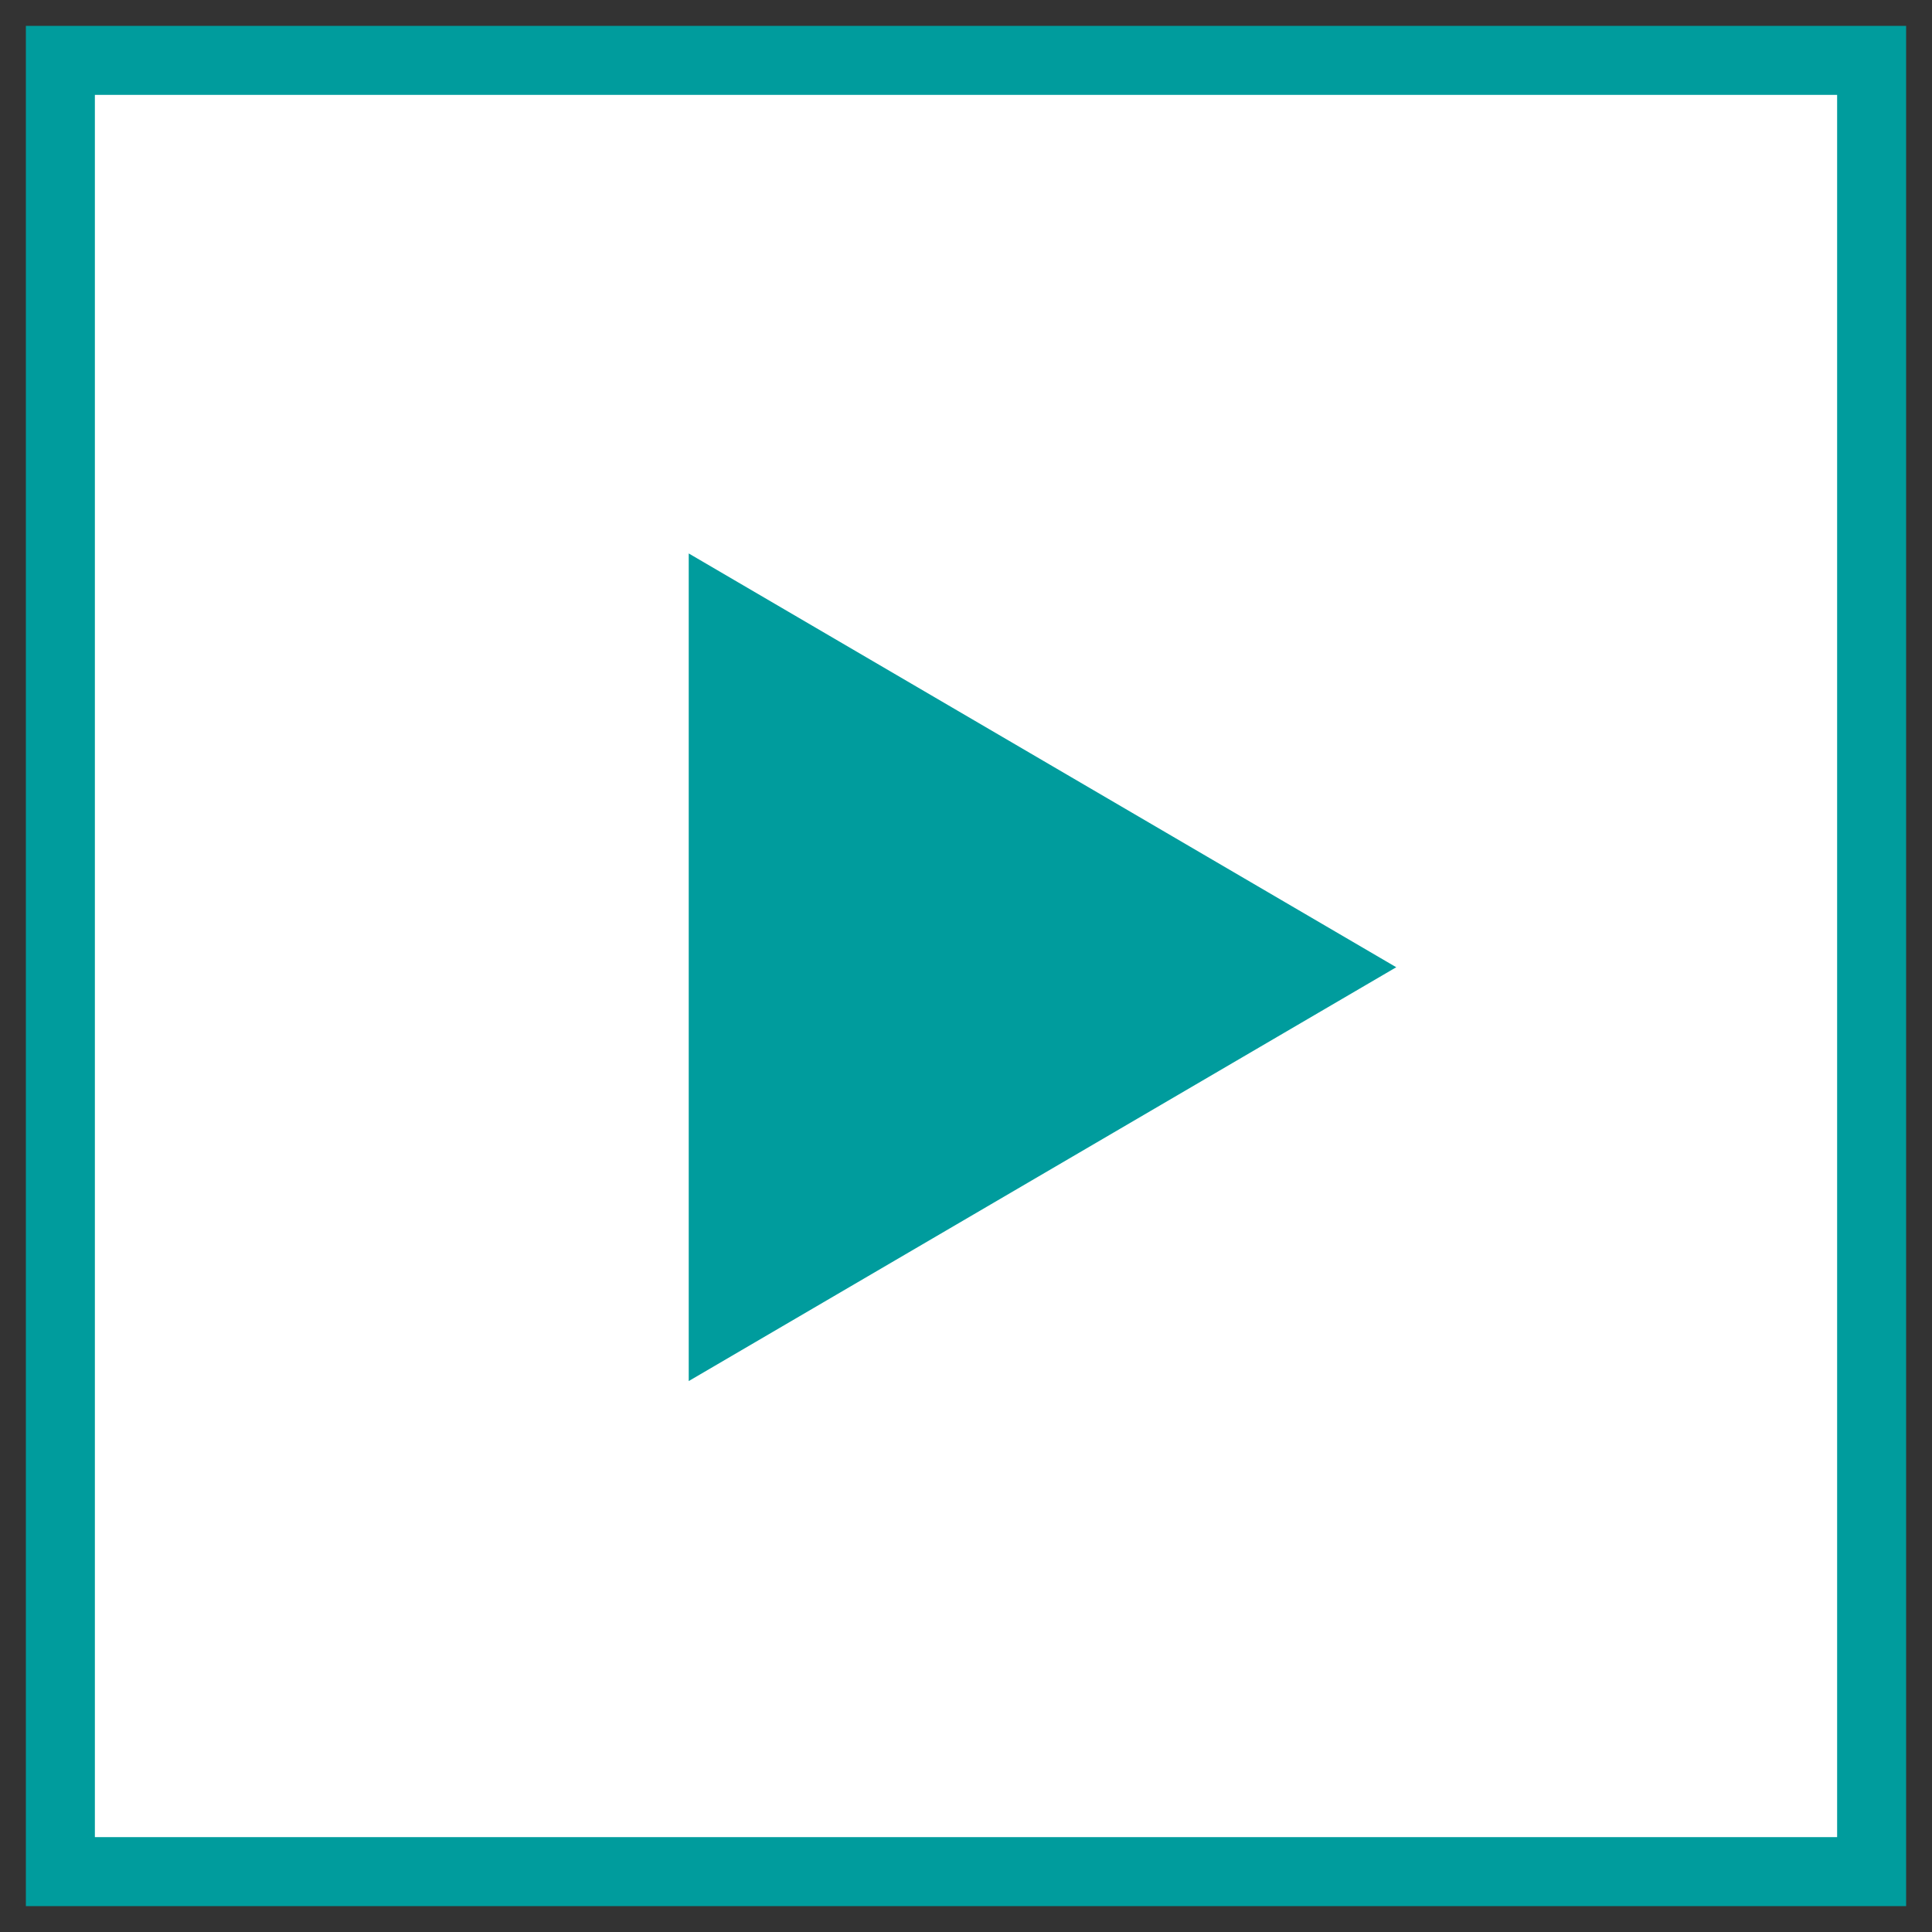
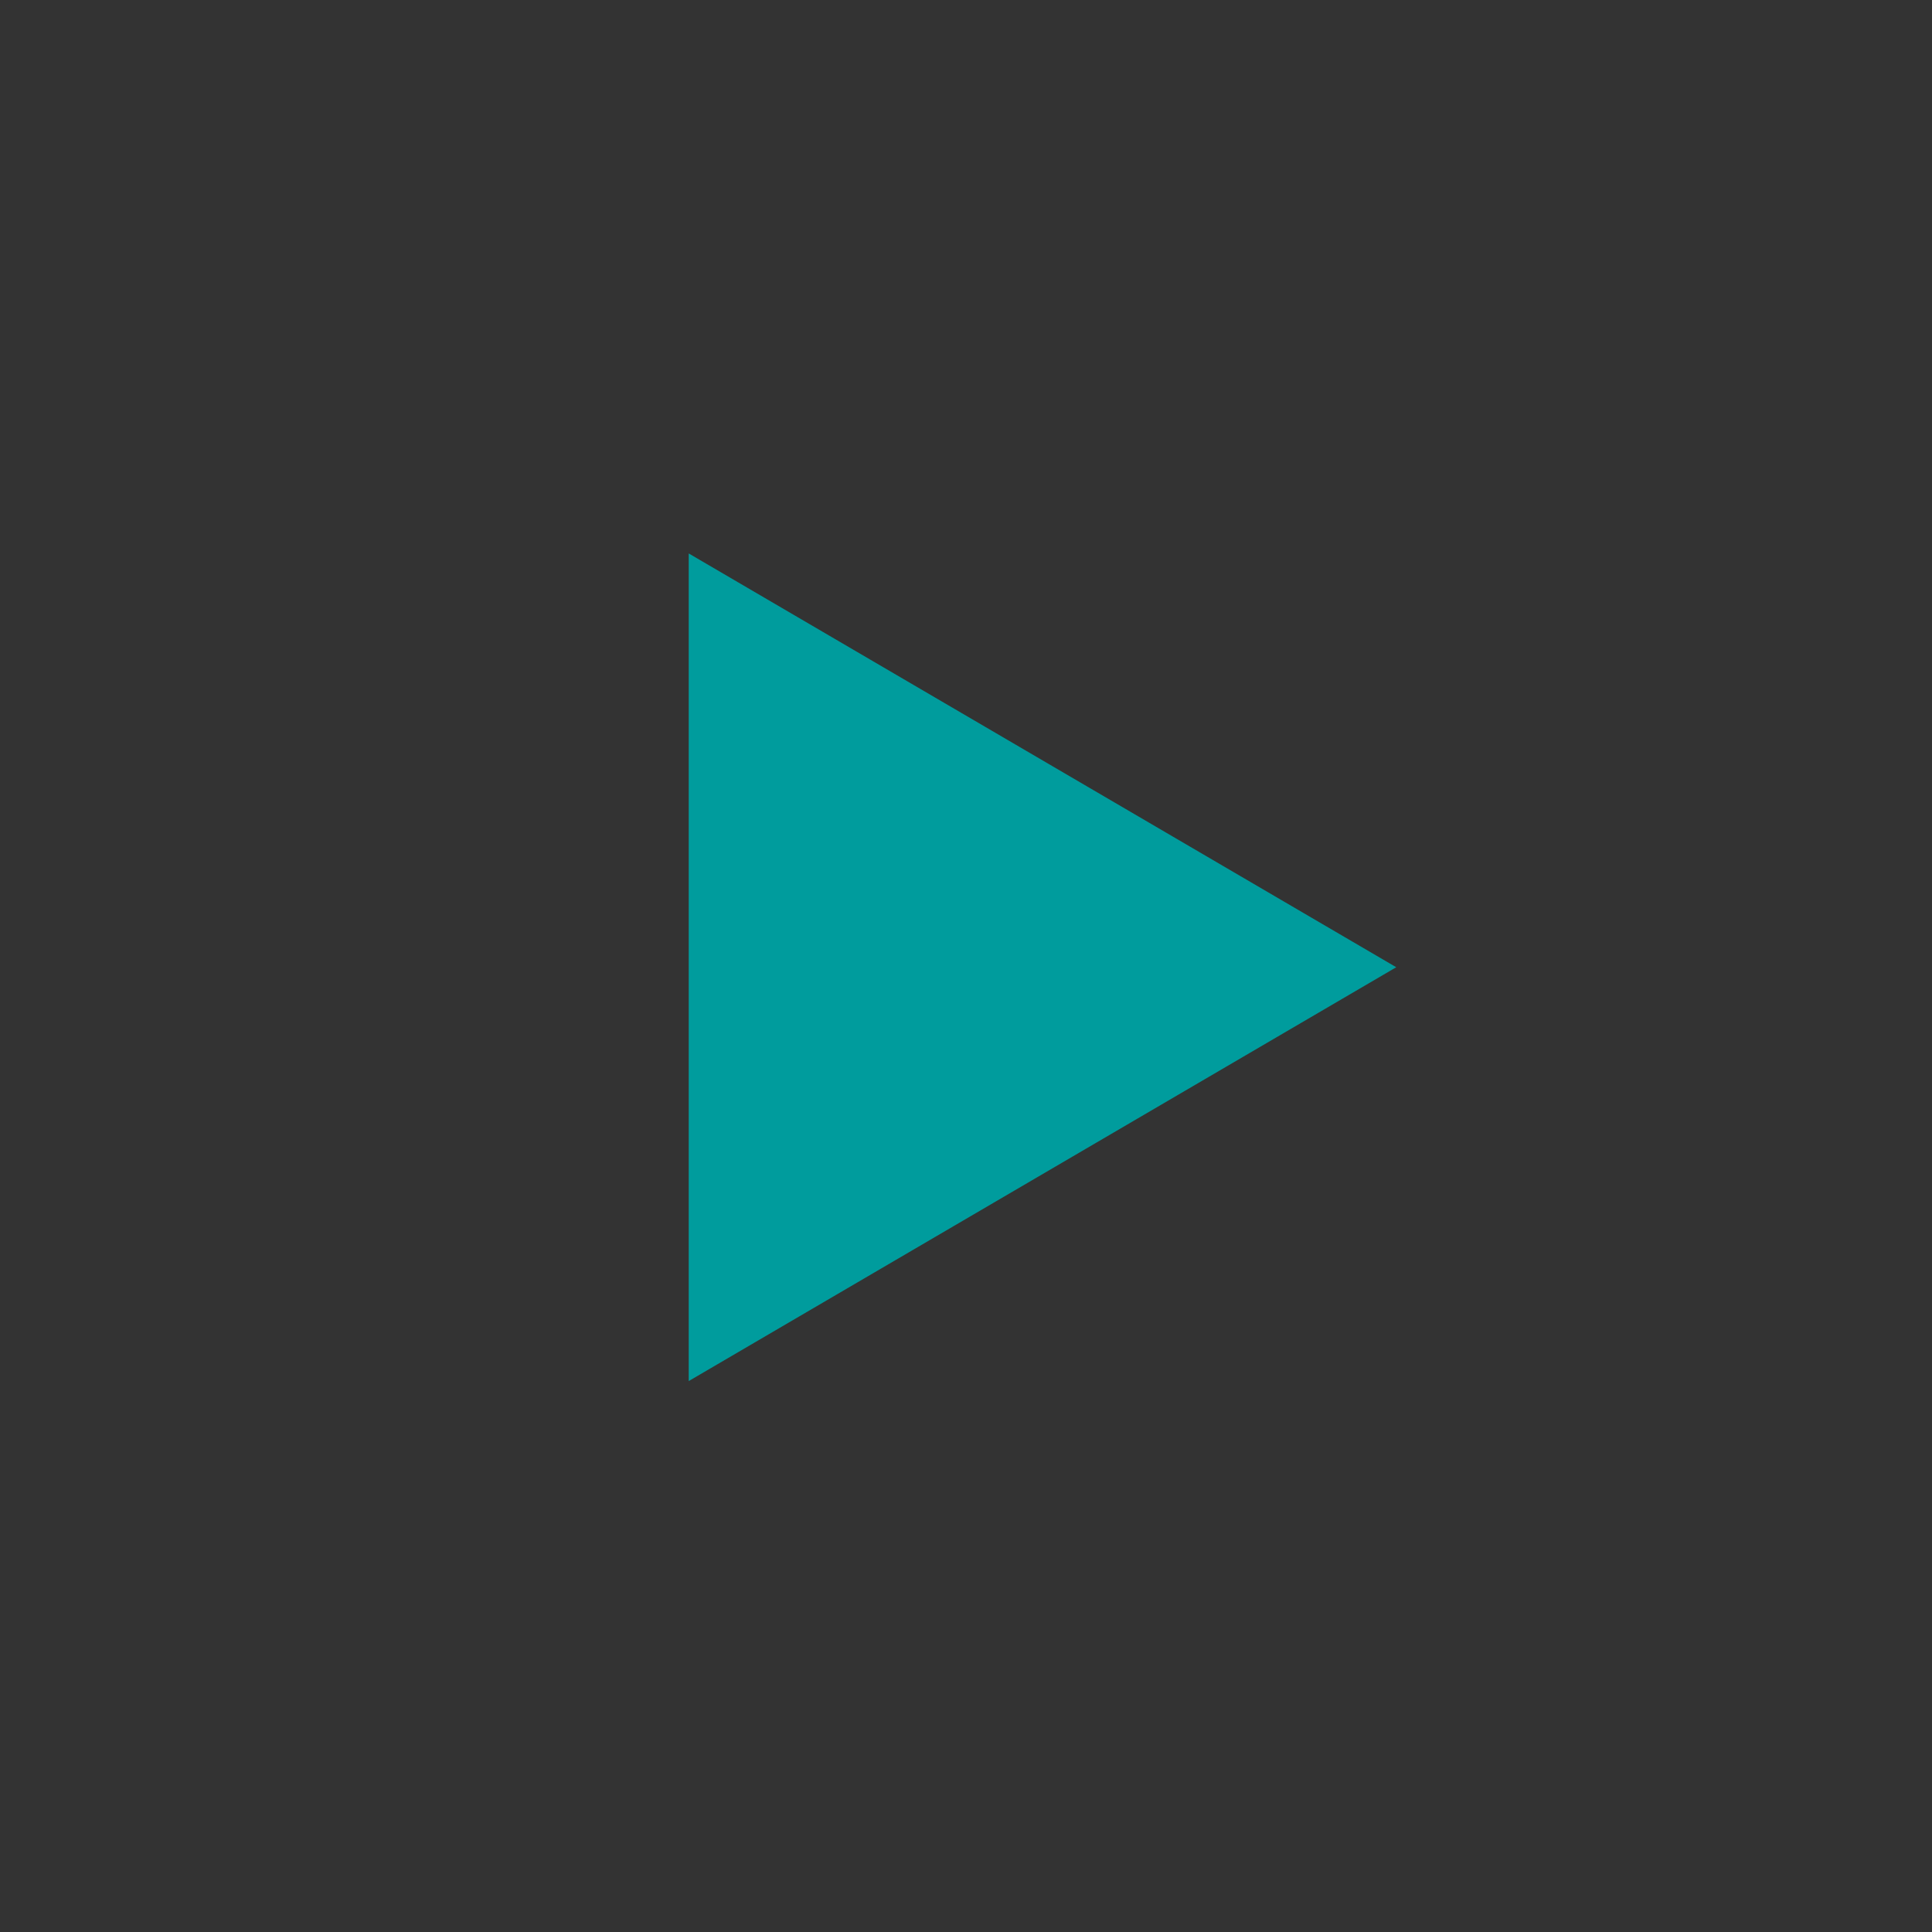
<svg xmlns="http://www.w3.org/2000/svg" width="56" height="56" viewBox="0 0 56 56" fill="none">
  <rect x="0" y="0" width="56" height="56" fill="#333333" stroke="none" />
-   <rect x="1.75" y="1.75" width="52.5" height="52.5" fill="white" stroke="#009C9D" stroke-width="2" />
  <path d="M40.471 28.036L19.963 40.031V16.042L40.471 28.036Z" fill="#009C9D" />
</svg>